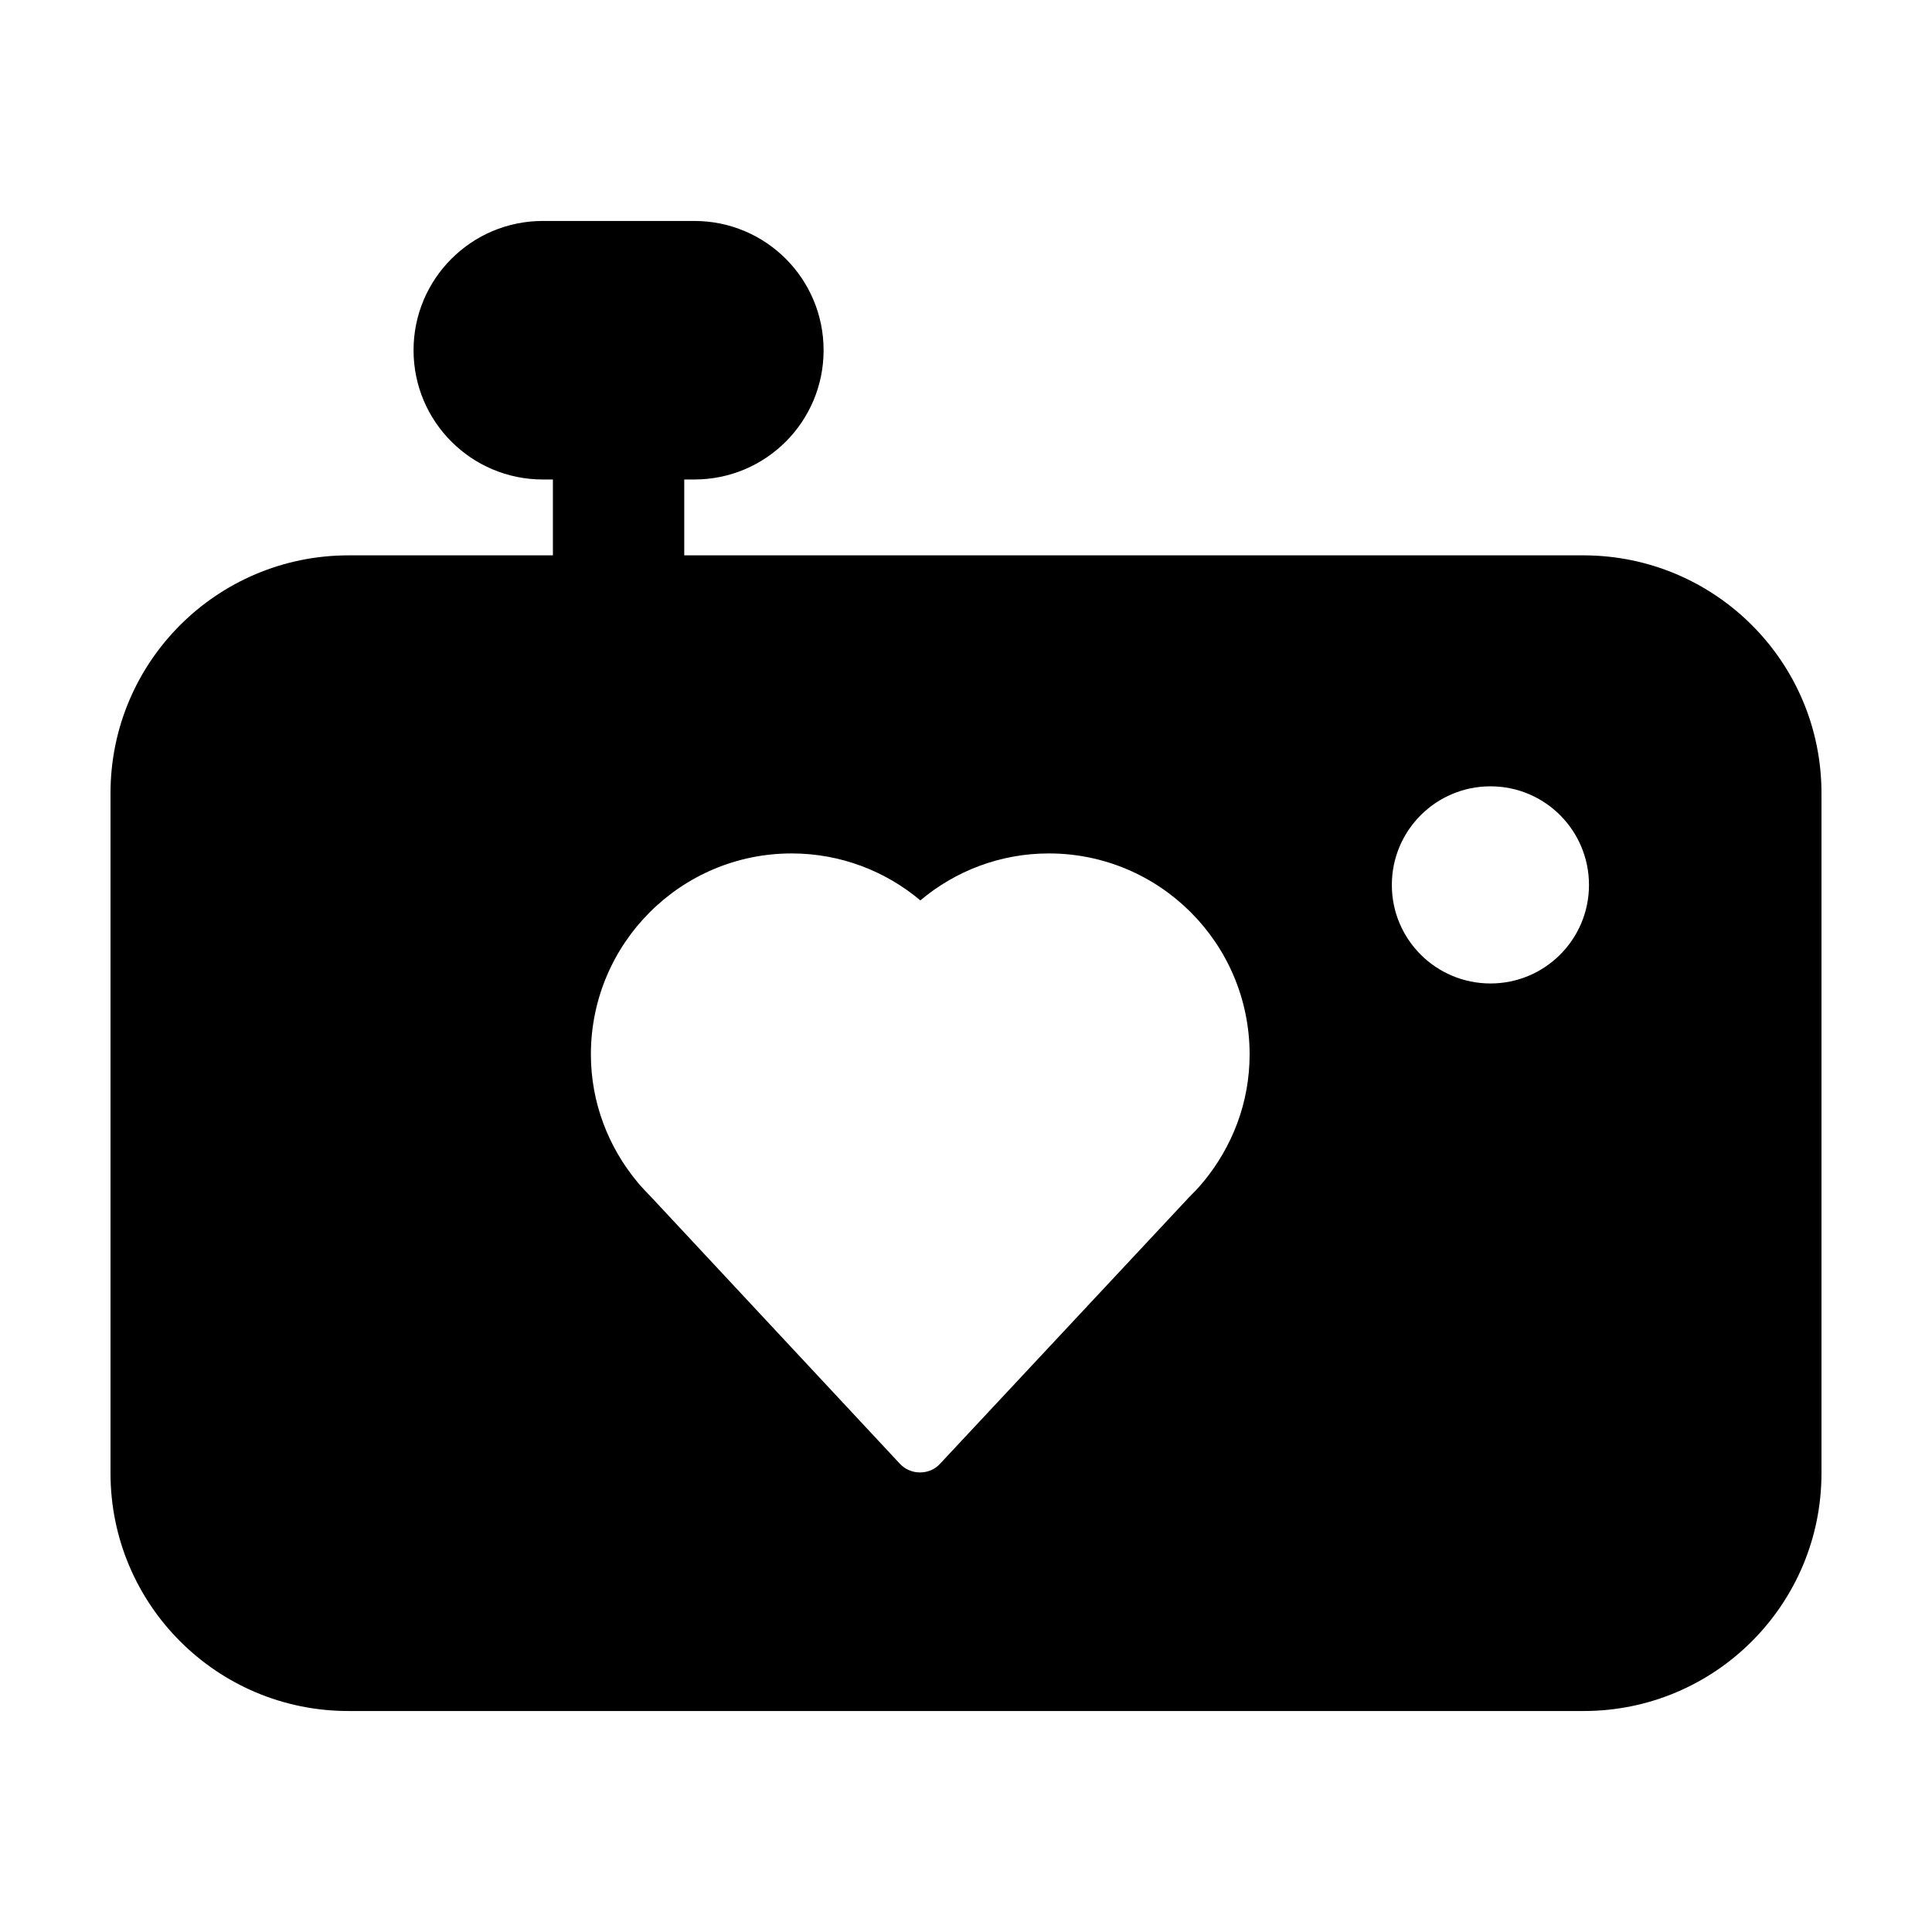
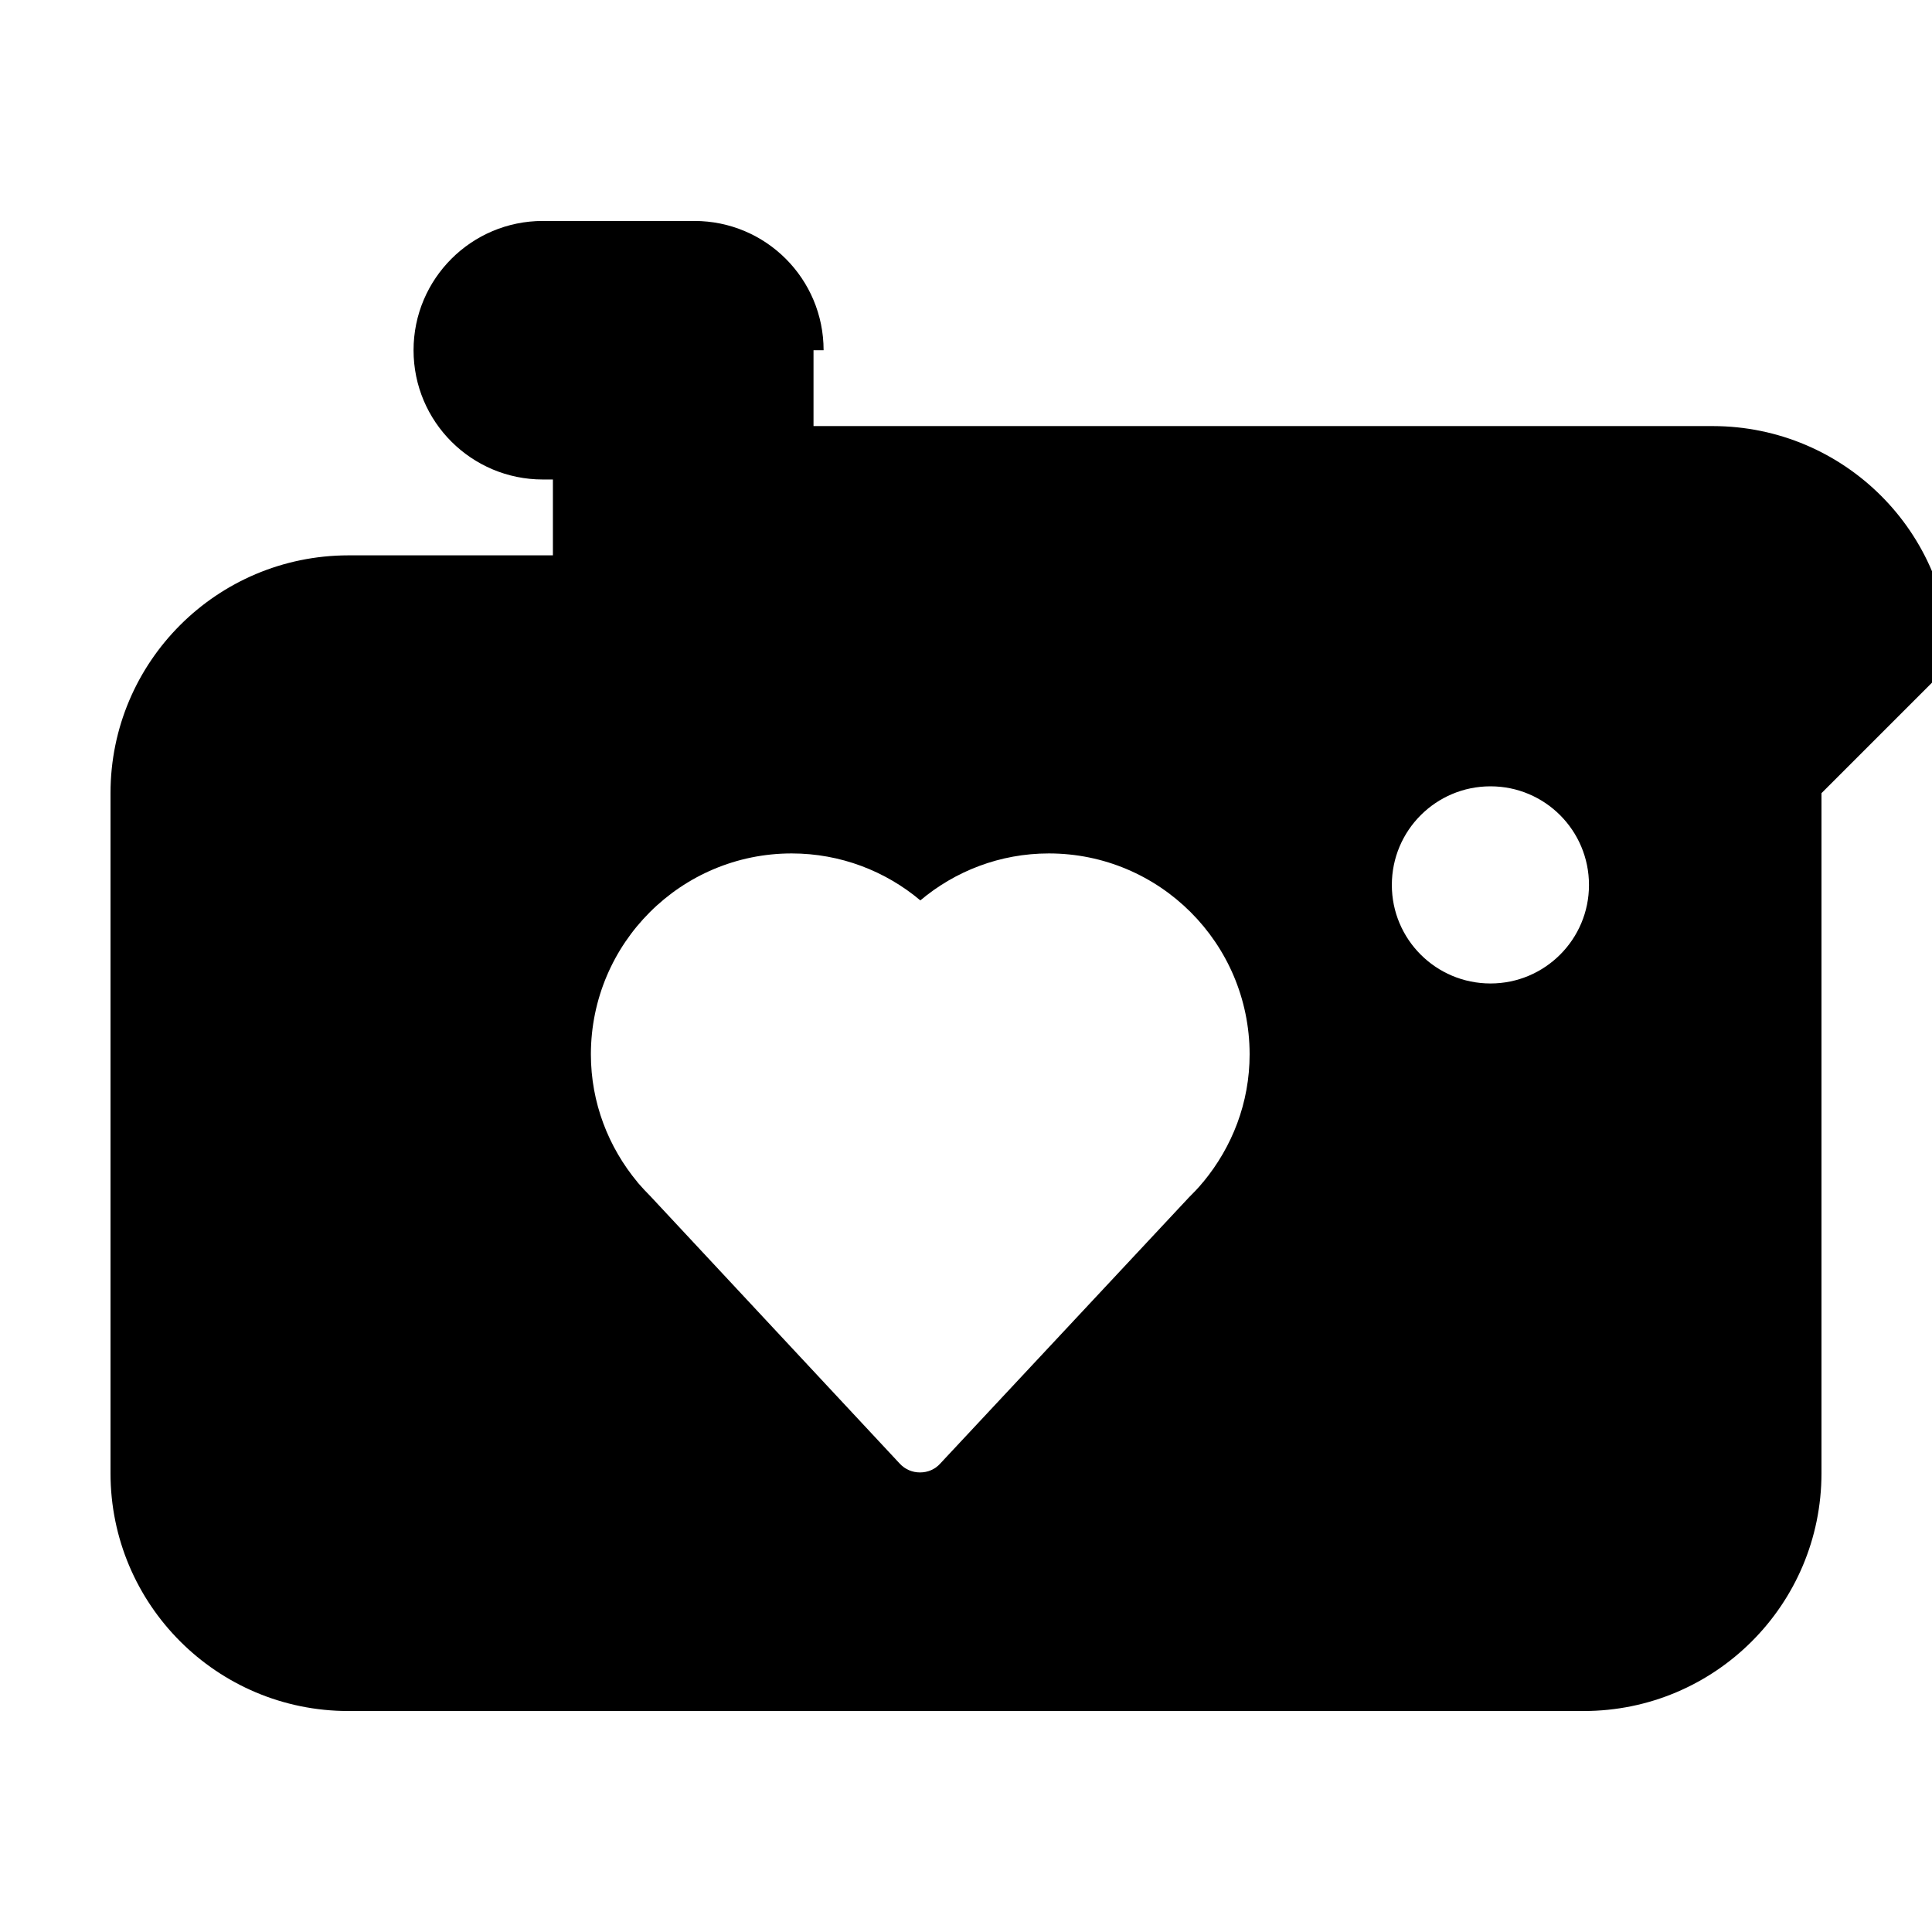
<svg xmlns="http://www.w3.org/2000/svg" fill="#000000" width="800px" height="800px" version="1.1" viewBox="144 144 512 512">
-   <path d="m626.71 354.2v180.21c0 34.812-28.215 63.027-63.027 63.027h-327.37c-34.816 0-63.027-28.215-63.027-63.027v-180.21c0-34.812 28.211-62.977 63.027-63.027h54.211v-20.102h-2.672c-18.895 0-34.258-15.316-34.258-34.258s15.367-34.258 34.258-34.258h40.152c18.941 0 34.258 15.316 34.258 34.258s-15.316 34.258-34.258 34.258h-2.672v20.102h238.35c34.816 0.051 63.027 28.215 63.027 63.027zm-61.613 24.332c0-14.461-11.688-26.148-26.098-26.148-14.461 0-26.148 11.688-26.148 26.148 0 14.41 11.688 26.098 26.148 26.098 14.41 0 26.098-11.688 26.098-26.098zm-93.207 63.129c2.117-5.691 3.273-11.84 3.273-18.289-0.051-29.473-23.93-53.203-53.203-53.203-12.949 0-24.836 4.684-34.059 12.445-9.219-7.758-21.16-12.445-34.109-12.445-29.27 0-53.152 23.73-53.203 53.203 0 12.898 4.684 24.688 12.344 33.906l0.152 0.203c0.957 1.109 2.117 2.367 3.375 3.629l66 70.785c1.41 1.512 3.324 2.316 5.34 2.316 2.066 0 3.981-0.805 5.34-2.316l65.949-70.582c1.211-1.211 2.469-2.469 3.727-4.031l0.102-0.102c3.785-4.586 6.859-9.828 8.973-15.52z" />
+   <path d="m626.71 354.2v180.21c0 34.812-28.215 63.027-63.027 63.027h-327.37c-34.816 0-63.027-28.215-63.027-63.027v-180.21c0-34.812 28.211-62.977 63.027-63.027h54.211v-20.102h-2.672c-18.895 0-34.258-15.316-34.258-34.258s15.367-34.258 34.258-34.258h40.152c18.941 0 34.258 15.316 34.258 34.258h-2.672v20.102h238.35c34.816 0.051 63.027 28.215 63.027 63.027zm-61.613 24.332c0-14.461-11.688-26.148-26.098-26.148-14.461 0-26.148 11.688-26.148 26.148 0 14.41 11.688 26.098 26.148 26.098 14.41 0 26.098-11.688 26.098-26.098zm-93.207 63.129c2.117-5.691 3.273-11.84 3.273-18.289-0.051-29.473-23.93-53.203-53.203-53.203-12.949 0-24.836 4.684-34.059 12.445-9.219-7.758-21.16-12.445-34.109-12.445-29.27 0-53.152 23.73-53.203 53.203 0 12.898 4.684 24.688 12.344 33.906l0.152 0.203c0.957 1.109 2.117 2.367 3.375 3.629l66 70.785c1.41 1.512 3.324 2.316 5.34 2.316 2.066 0 3.981-0.805 5.34-2.316l65.949-70.582c1.211-1.211 2.469-2.469 3.727-4.031l0.102-0.102c3.785-4.586 6.859-9.828 8.973-15.52z" />
</svg>